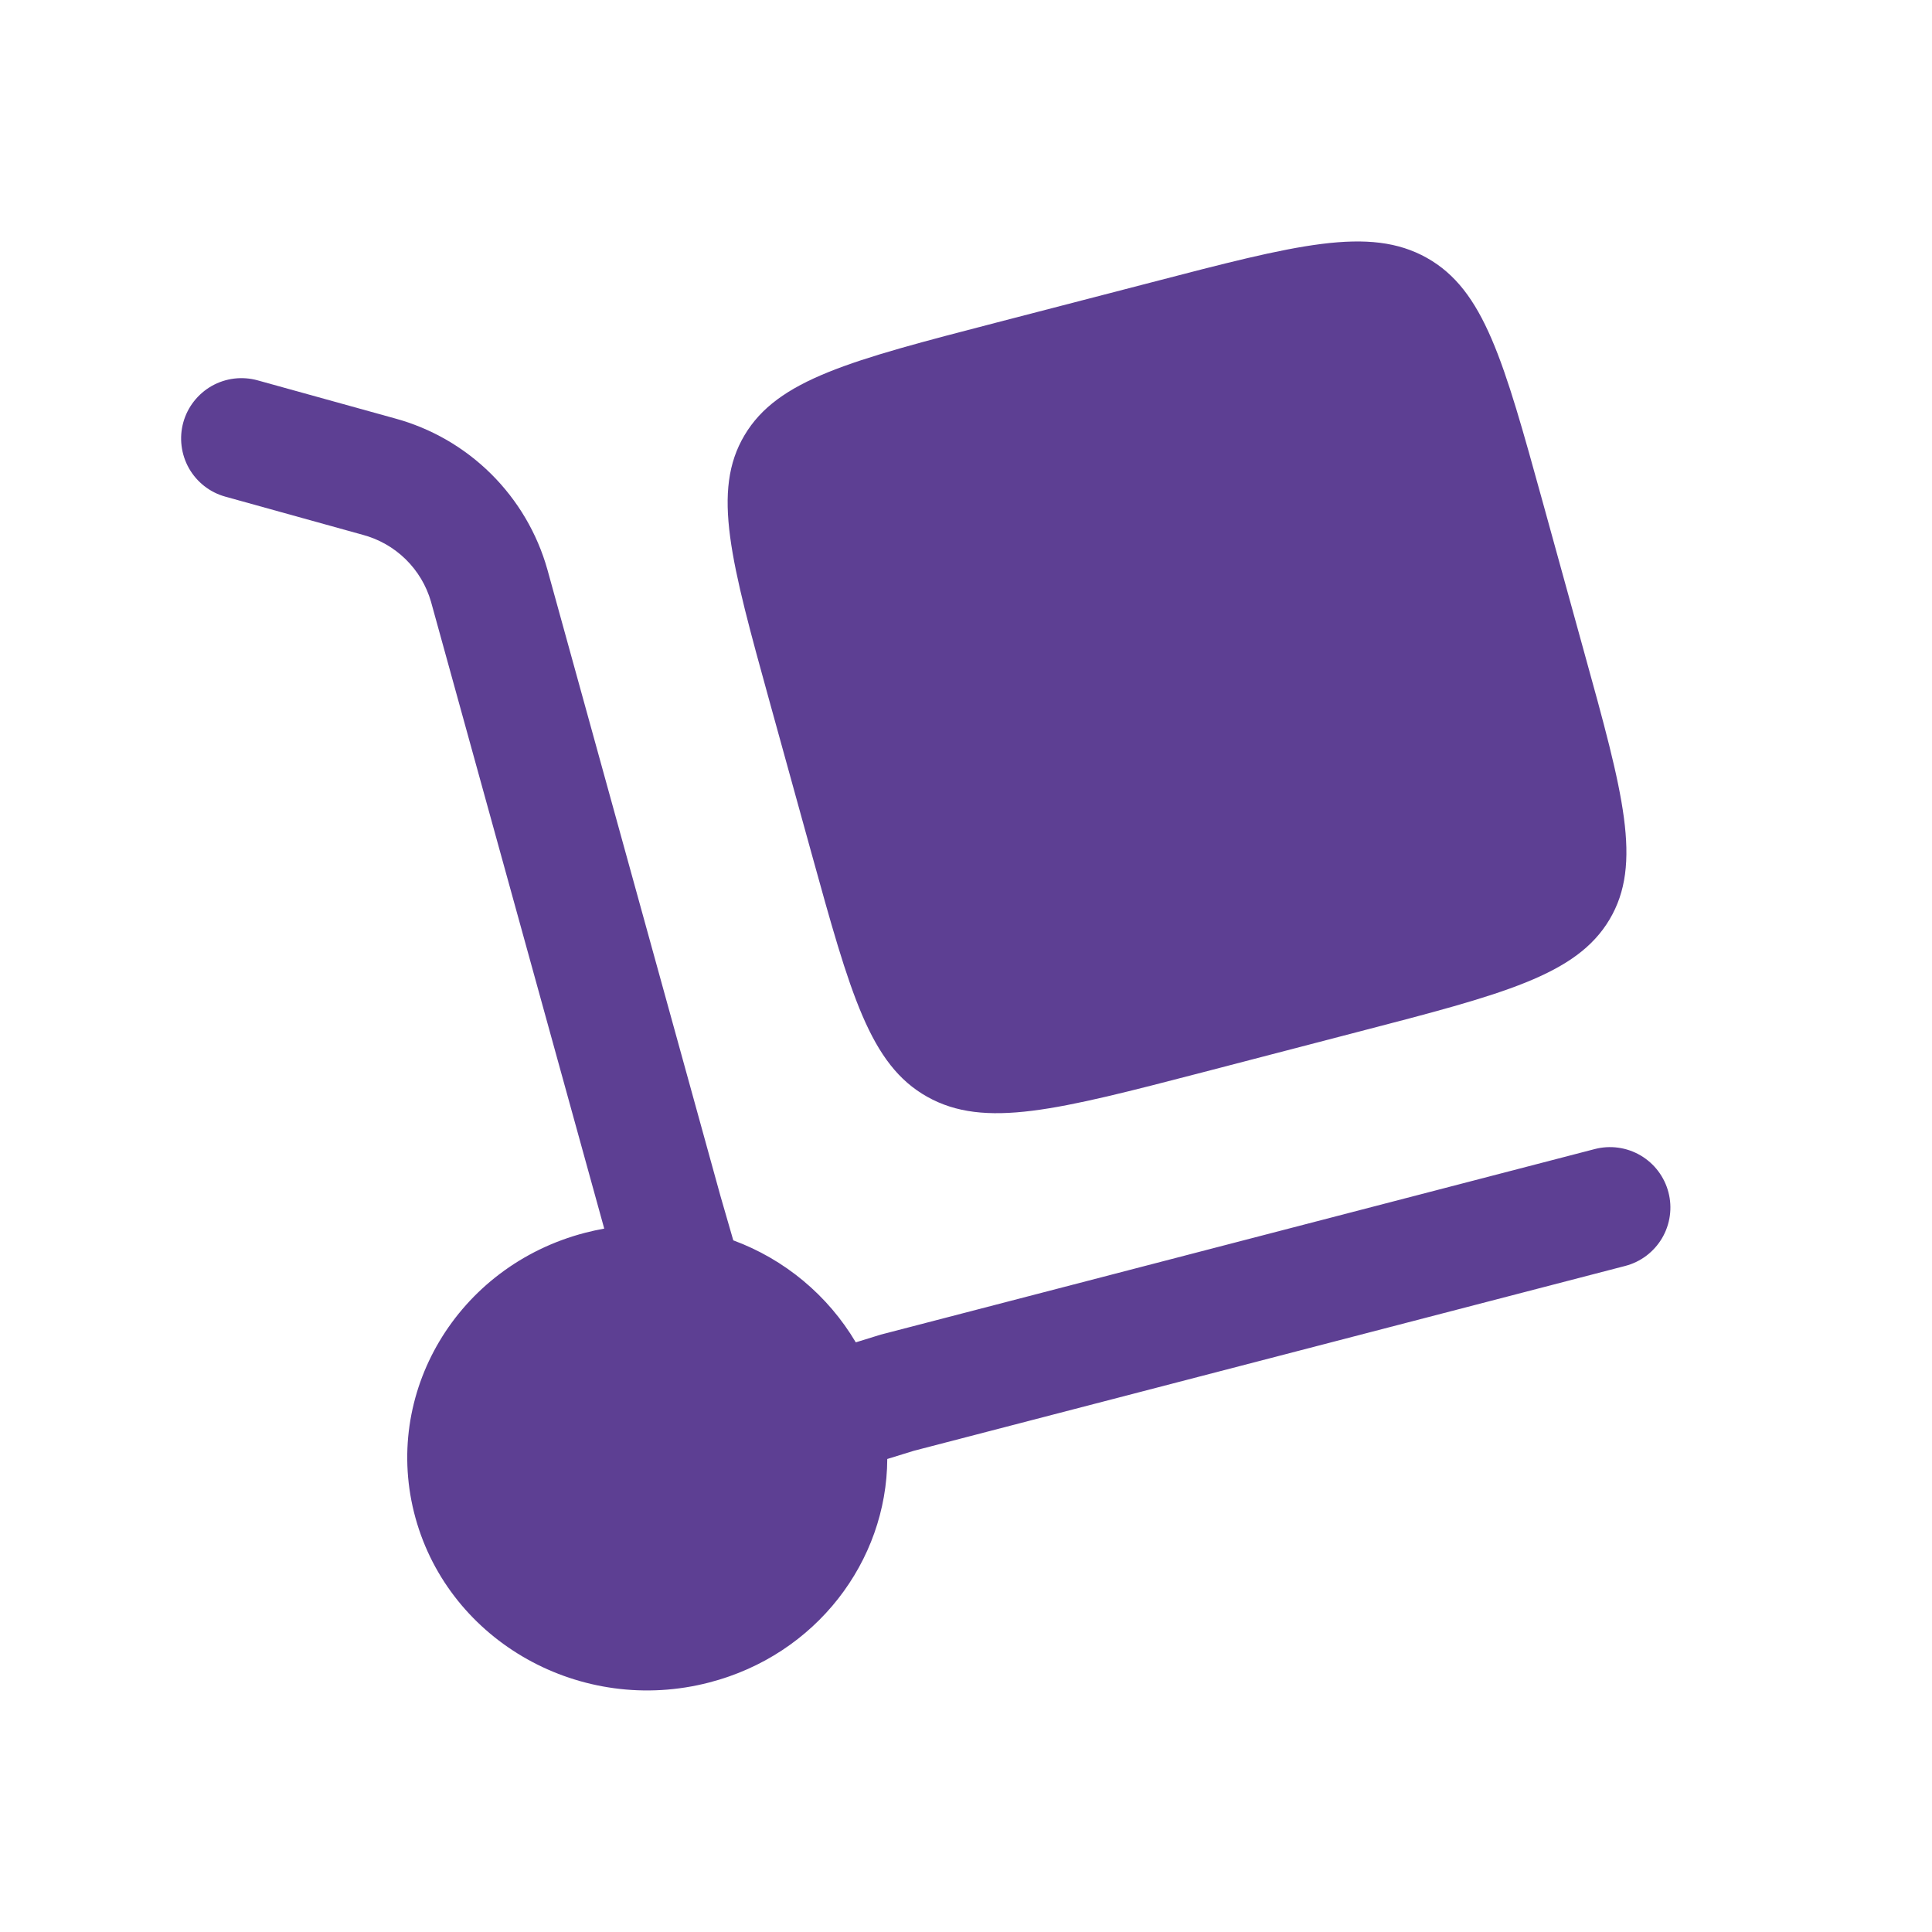
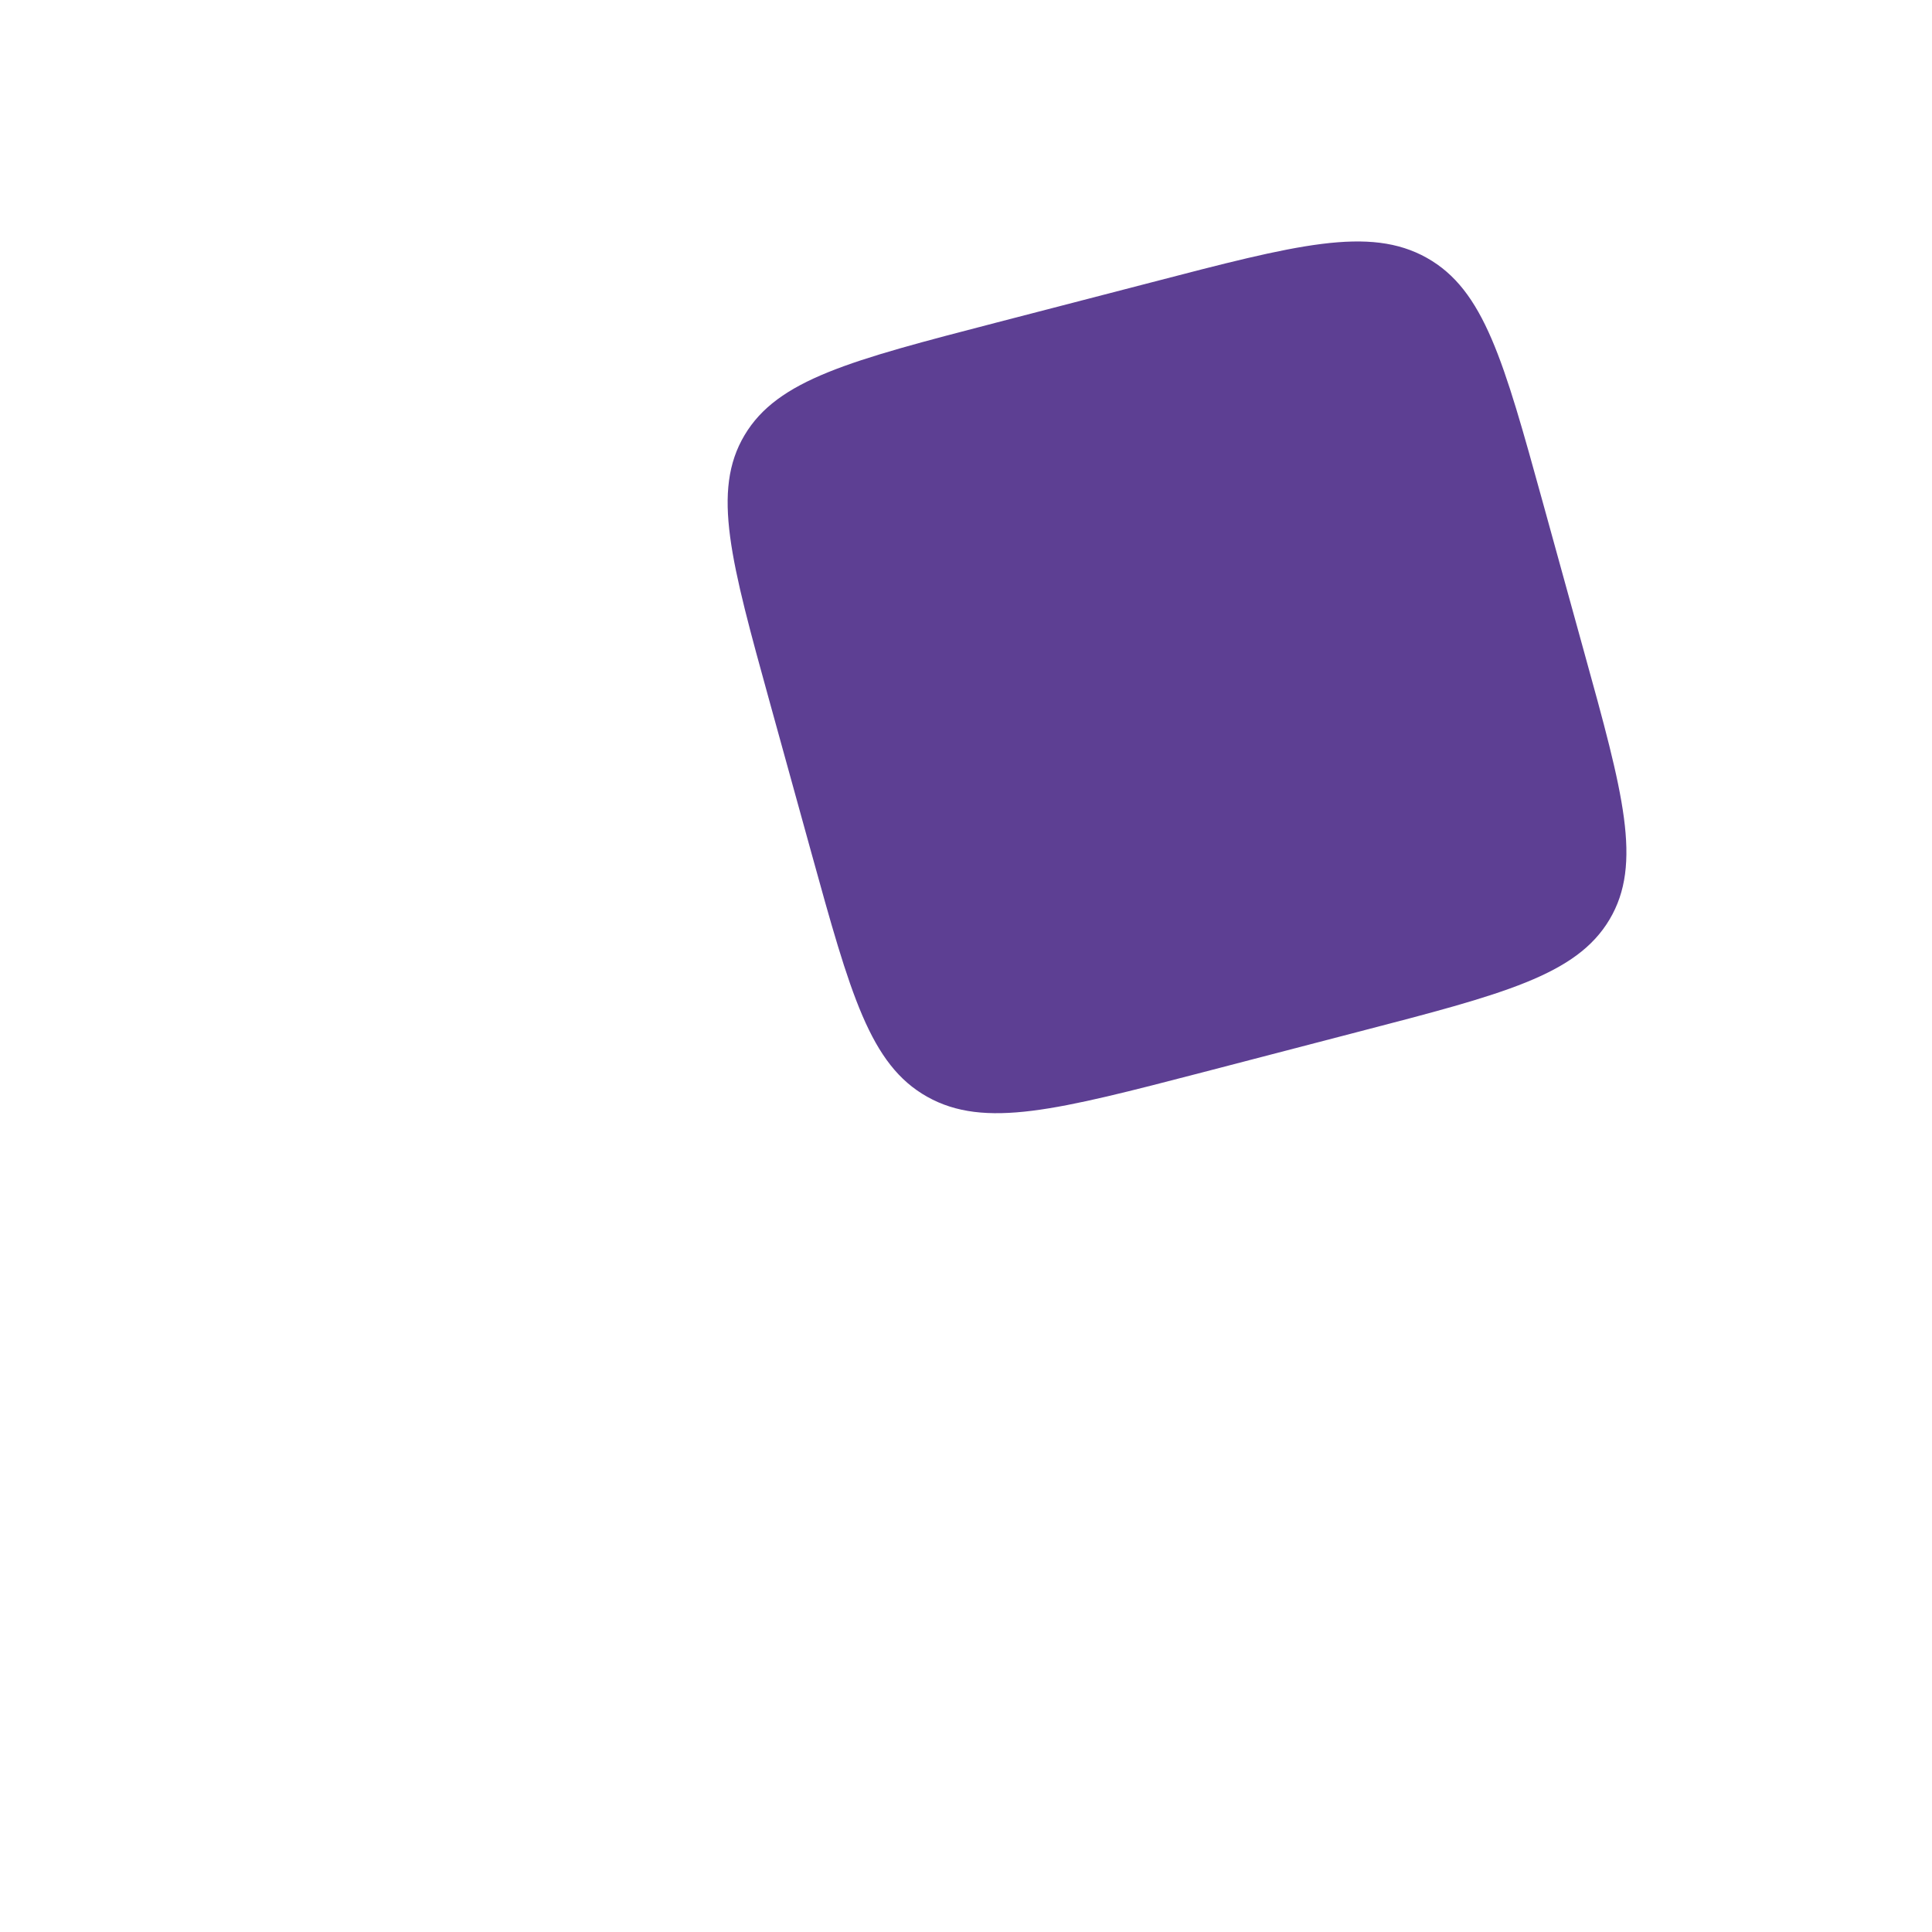
<svg xmlns="http://www.w3.org/2000/svg" width="64" height="64" viewBox="0 0 64 64" fill="none">
  <path d="M25.504 23.28L26.877 28.248C28.171 32.928 28.816 35.269 30.717 36.333C32.619 37.4 35.032 36.771 39.859 35.517L44.979 34.184C49.805 32.931 52.219 32.304 53.317 30.461C54.416 28.616 53.771 26.275 52.475 21.595L51.104 16.629C49.811 11.947 49.163 9.605 47.264 8.541C45.36 7.475 42.947 8.104 38.12 9.36L33 10.688C28.173 11.941 25.76 12.571 24.664 14.416C23.565 16.259 24.211 18.6 25.504 23.28Z" fill="#5D3F93" />
-   <path d="M6.072 13.992C6.142 13.739 6.262 13.502 6.424 13.295C6.586 13.088 6.787 12.915 7.015 12.785C7.244 12.656 7.496 12.573 7.757 12.541C8.018 12.509 8.283 12.53 8.536 12.6L13.077 13.859C14.281 14.185 15.379 14.819 16.265 15.696C17.151 16.574 17.795 17.666 18.133 18.867L23.869 39.629L24.291 41.088C25.991 41.715 27.424 42.908 28.349 44.467L29.176 44.211L52.829 38.064C53.084 37.998 53.348 37.982 53.609 38.019C53.869 38.055 54.119 38.142 54.346 38.275C54.572 38.408 54.771 38.584 54.929 38.794C55.087 39.003 55.203 39.242 55.269 39.496C55.336 39.75 55.351 40.015 55.315 40.275C55.279 40.535 55.192 40.786 55.059 41.013C54.926 41.239 54.749 41.437 54.54 41.596C54.33 41.754 54.092 41.87 53.837 41.936L30.272 48.059L29.392 48.331C29.376 51.717 27.037 54.816 23.499 55.733C19.259 56.837 14.899 54.395 13.763 50.283C12.627 46.168 15.144 41.939 19.384 40.837C19.593 40.783 19.804 40.737 20.016 40.699L14.277 19.931C14.123 19.397 13.833 18.913 13.436 18.524C13.039 18.136 12.548 17.857 12.011 17.715L7.467 16.453C7.213 16.383 6.976 16.264 6.769 16.103C6.562 15.941 6.389 15.74 6.259 15.512C6.13 15.283 6.047 15.031 6.015 14.77C5.982 14.51 6.002 14.245 6.072 13.992Z" fill="#5D3F93" />
</svg>